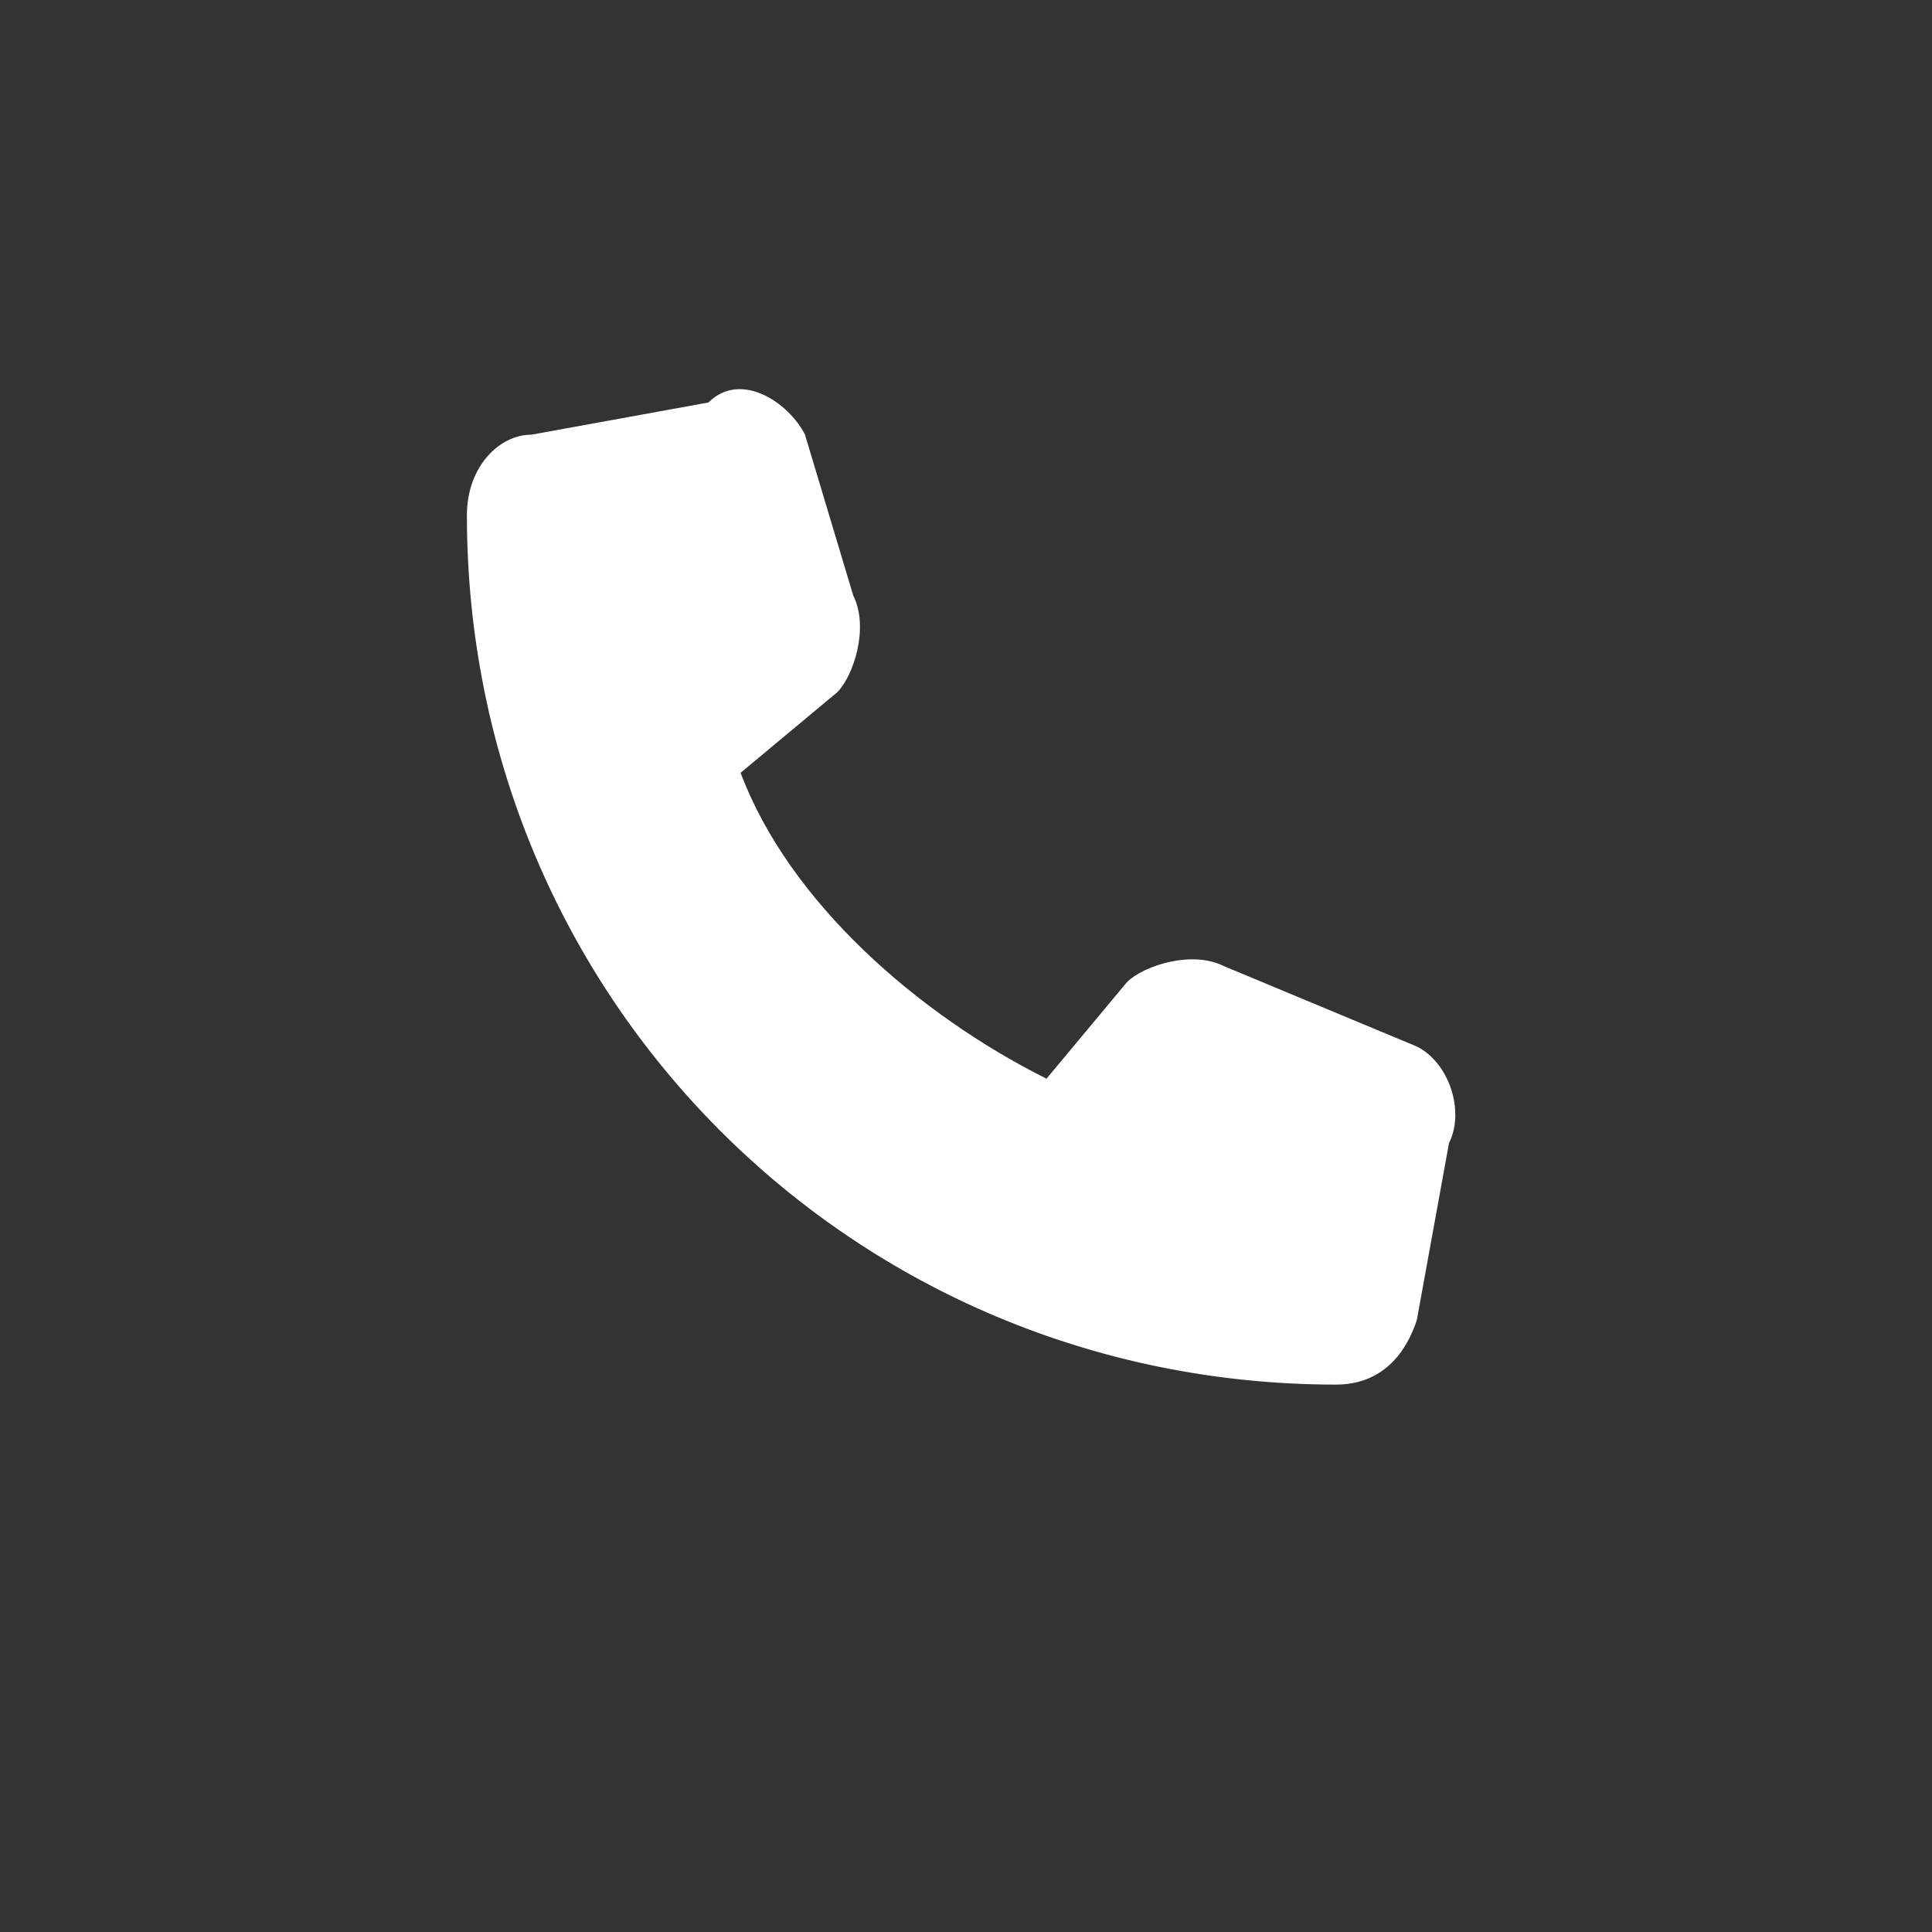
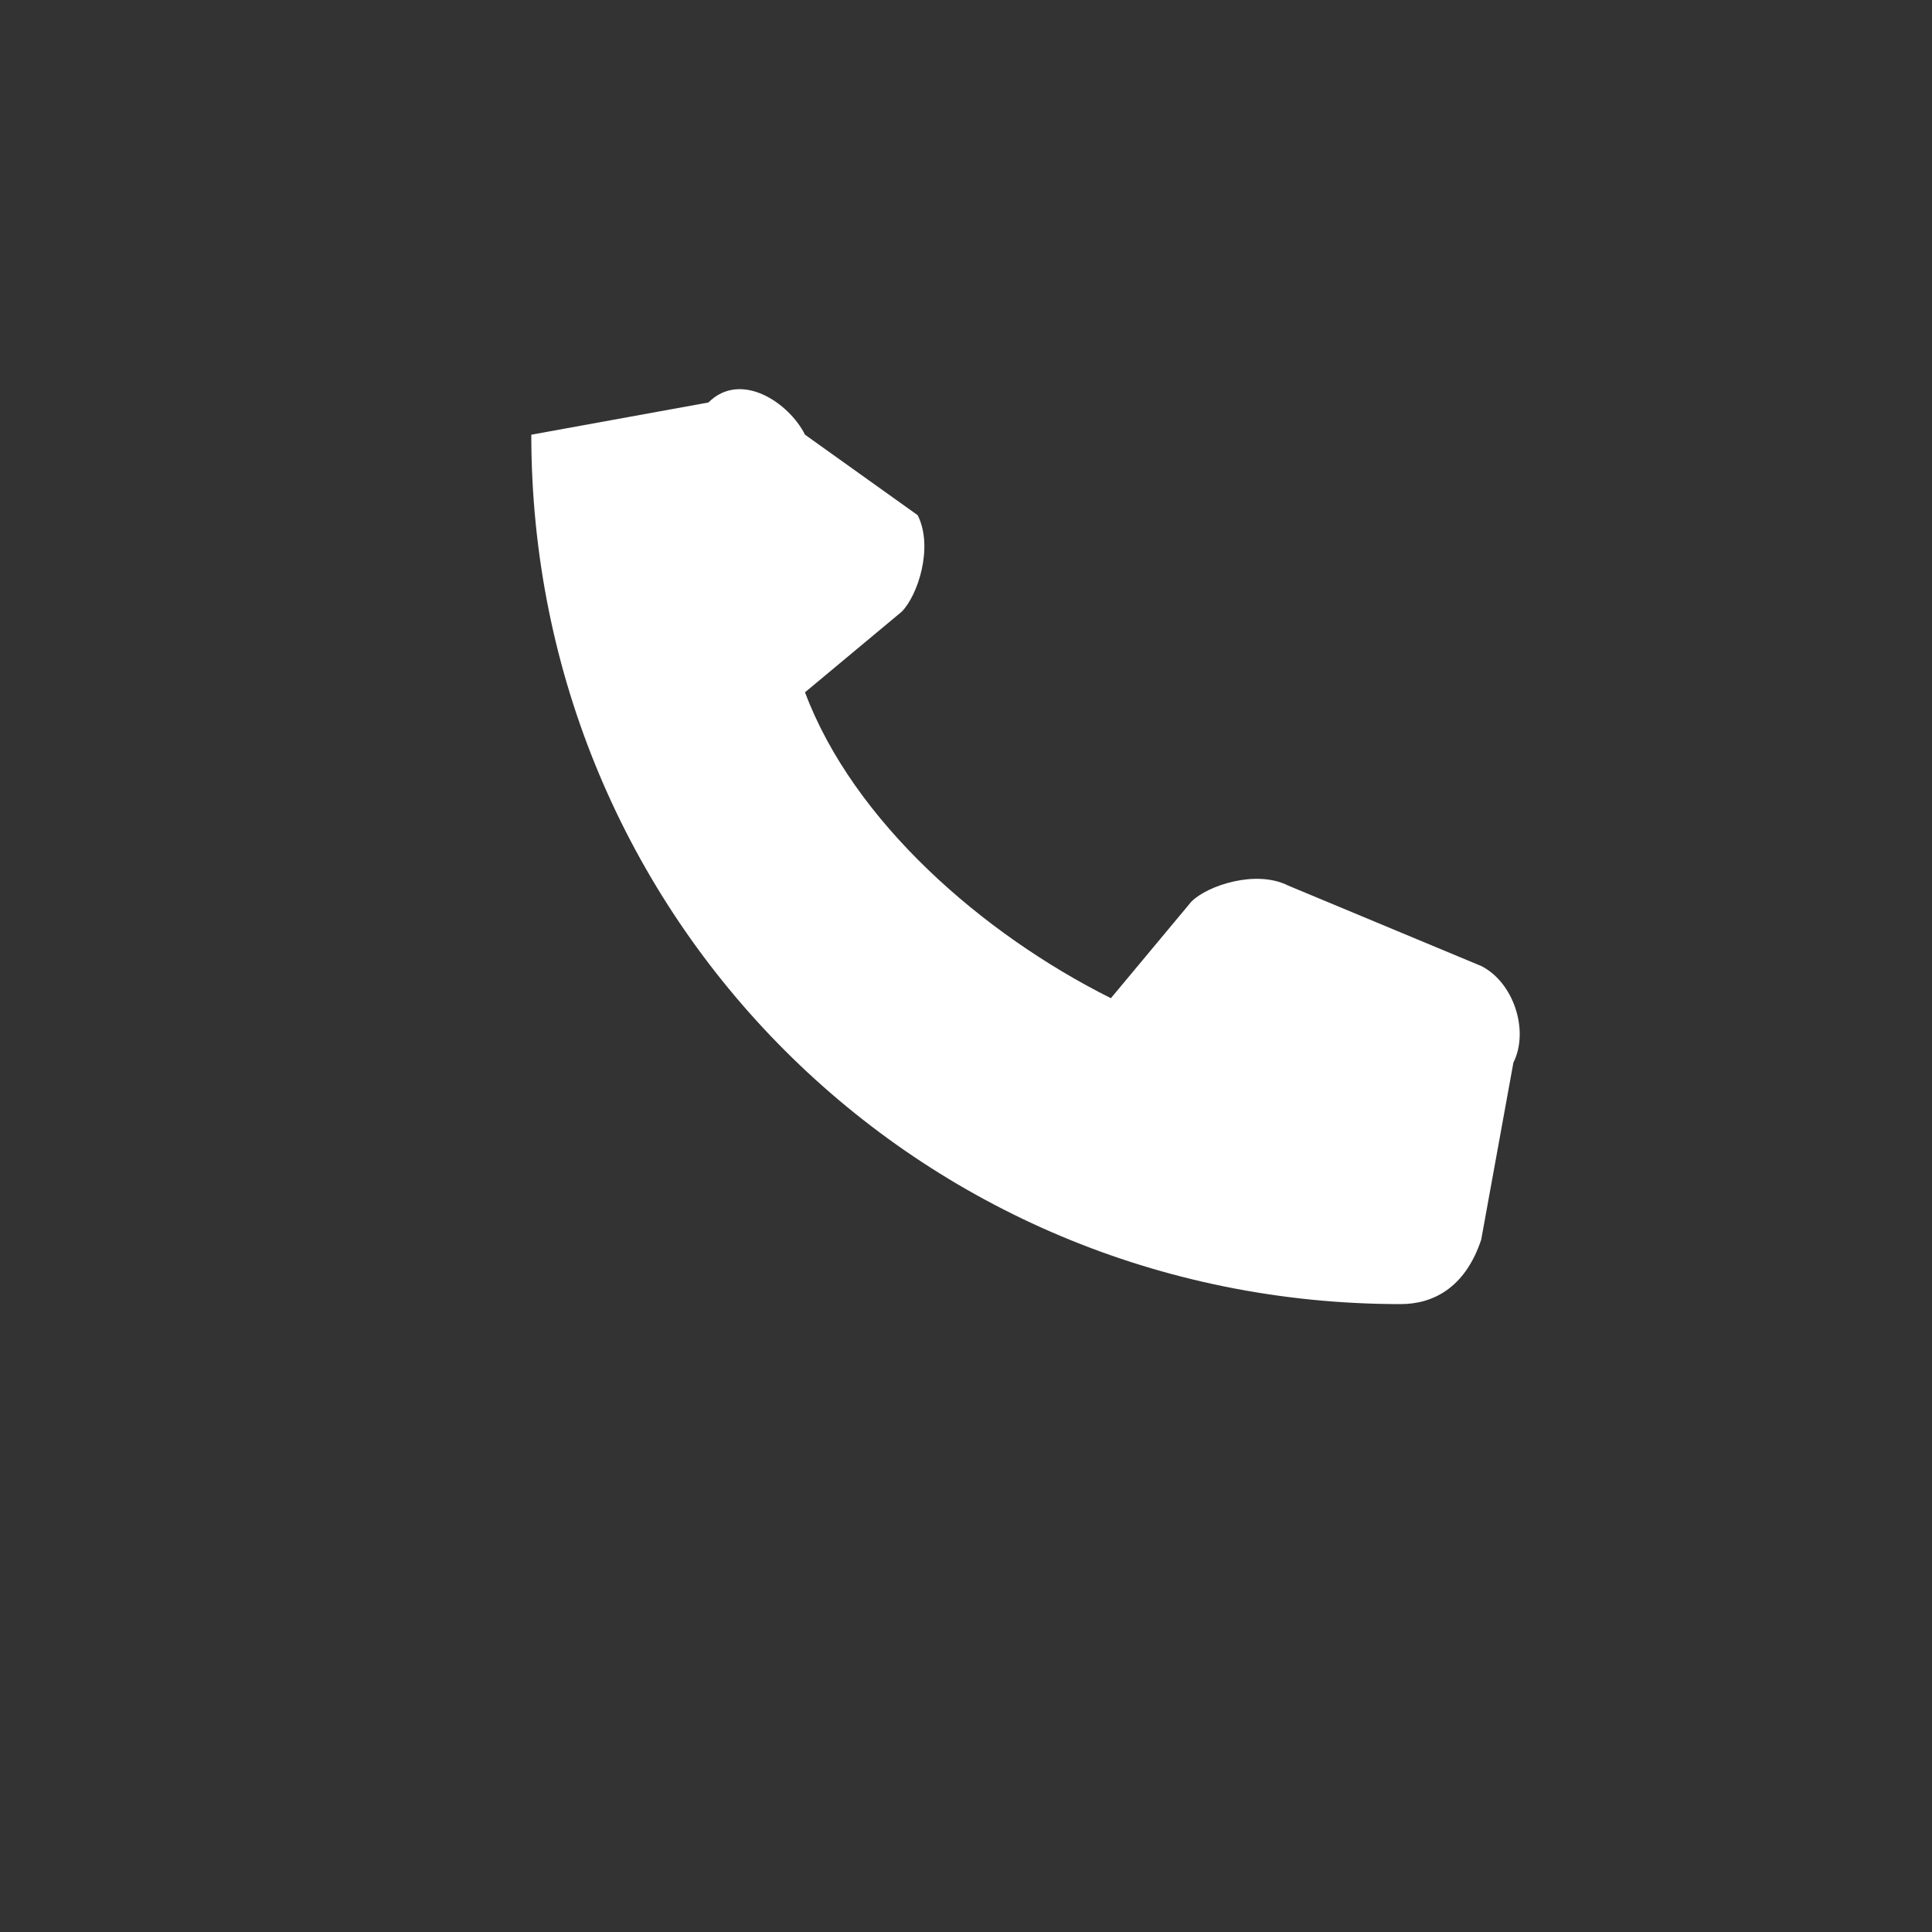
<svg xmlns="http://www.w3.org/2000/svg" version="1.1" id="Layer_1" x="0px" y="0px" viewBox="-953 535 12 12" style="enable-background:new -953 535 12 12;" xml:space="preserve">
  <rect x="-953" y="535" width="12" height="12" fill="#333333" stroke="none" />
  <style type="text/css">
	.st0{fill:#FFFFFF;}
</style>
-   <path class="st0" d="M-948,537.7c-0.1-0.2-0.4-0.4-0.6-0.2l-1.1,0.2c-0.2,0-0.4,0.2-0.4,0.5c0,3,2.4,5.4,5.4,5.4  c0.2,0,0.4-0.1,0.5-0.4l0.2-1.1c0.1-0.2,0-0.5-0.2-0.6l-1.2-0.5c-0.2-0.1-0.5,0-0.6,0.1l-0.5,0.6c-0.8-0.4-1.6-1.1-1.9-1.9l0.6-0.5  c0.1-0.1,0.2-0.4,0.1-0.6L-948,537.7L-948,537.7z" />
+   <path class="st0" d="M-948,537.7c-0.1-0.2-0.4-0.4-0.6-0.2l-1.1,0.2c0,3,2.4,5.4,5.4,5.4  c0.2,0,0.4-0.1,0.5-0.4l0.2-1.1c0.1-0.2,0-0.5-0.2-0.6l-1.2-0.5c-0.2-0.1-0.5,0-0.6,0.1l-0.5,0.6c-0.8-0.4-1.6-1.1-1.9-1.9l0.6-0.5  c0.1-0.1,0.2-0.4,0.1-0.6L-948,537.7L-948,537.7z" />
</svg>